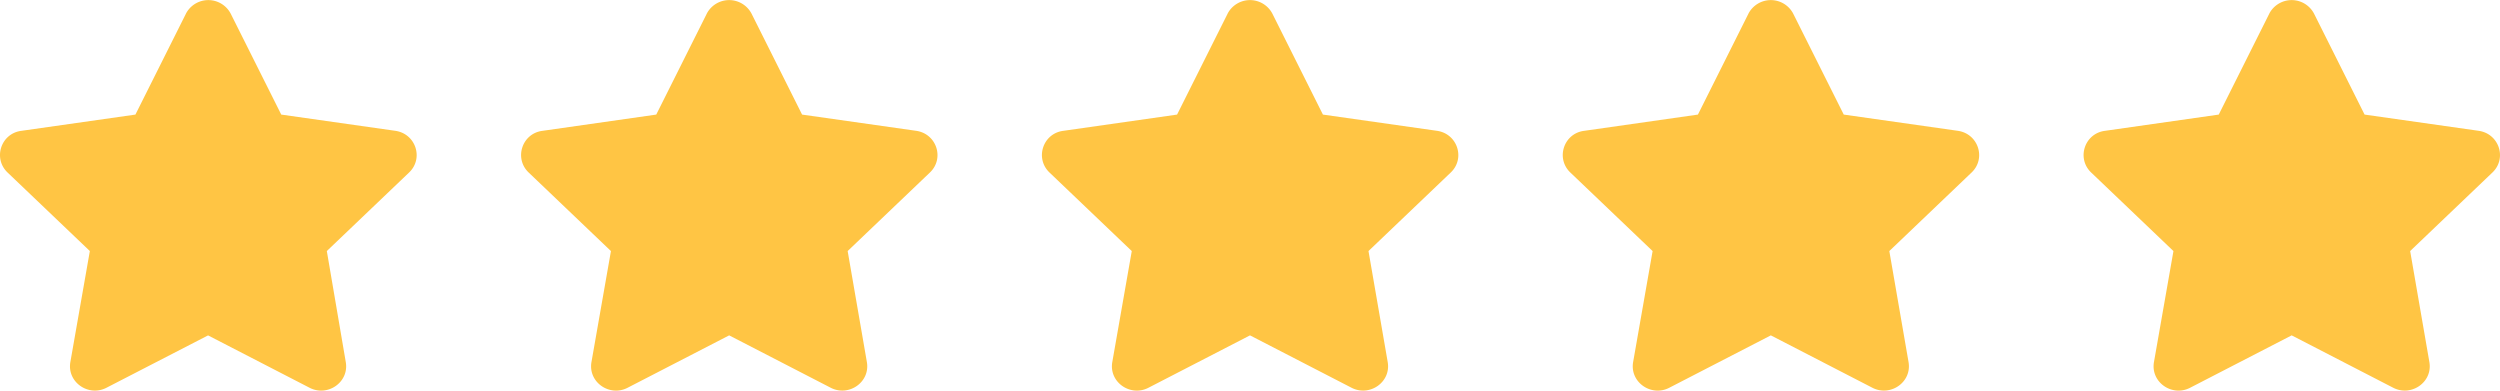
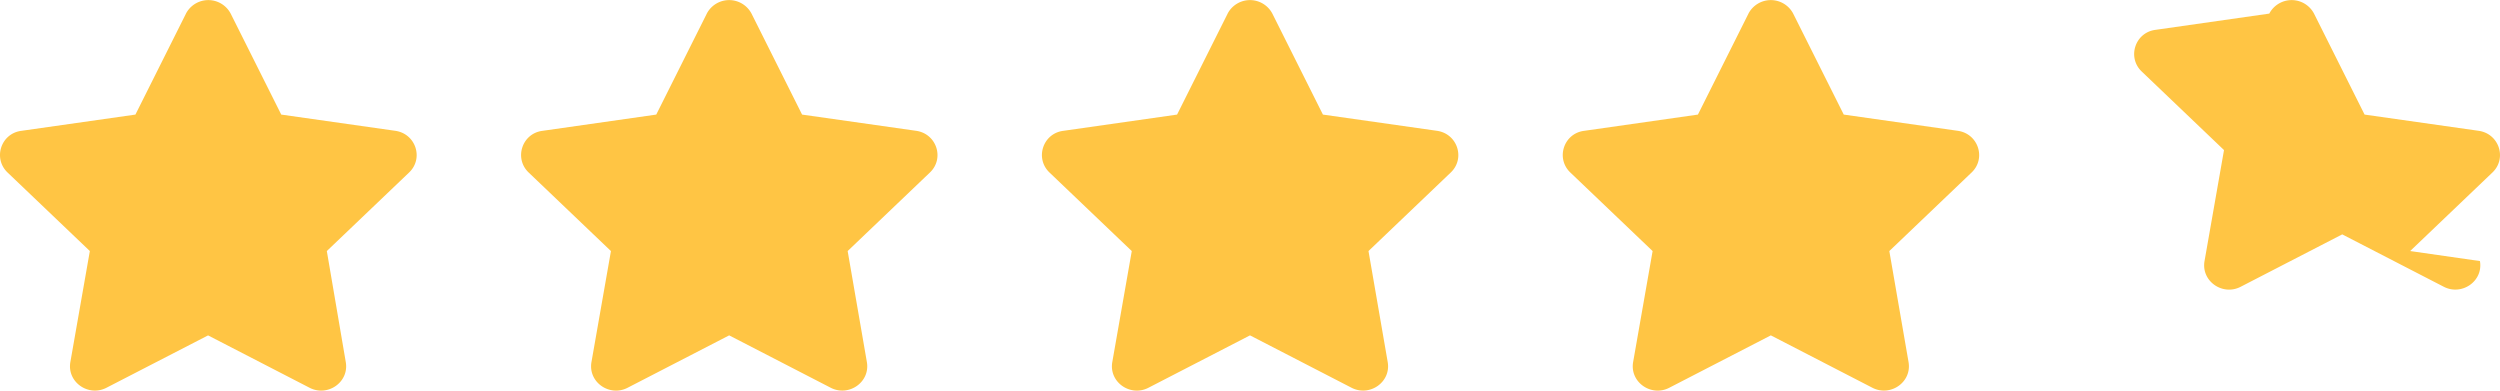
<svg xmlns="http://www.w3.org/2000/svg" width="96" height="15" fill="#ffc544" fill-rule="nonzero">
-   <path d="M7.142.522 5.2 4.4.82 5.024c-.784.1-1.098 1.057-.53 1.6L3.45 9.64l-.748 4.262c-.135.77.694 1.347 1.388.987l3.9-2.01 3.9 2.012c.694.357 1.522-.217 1.388-.987L12.55 9.64l3.16-3.017c.568-.542.254-1.488-.53-1.6L10.8 4.4 8.858.522a.97.97.0 00-1.717.0zm20 0L25.2 4.4l-4.37.624c-.784.1-1.098 1.057-.53 1.6l3.16 3.017-.748 4.262c-.135.77.694 1.347 1.388.987l3.9-2.012 3.9 2.012c.694.357 1.522-.217 1.388-.987L32.55 9.64l3.16-3.017c.568-.542.254-1.488-.53-1.6L30.8 4.4 28.858.522a.97.97.0 00-1.717.0zm20 0L45.2 4.4l-4.37.624c-.784.1-1.098 1.057-.53 1.6l3.16 3.017-.748 4.262c-.135.77.694 1.347 1.388.987l3.9-2.012 3.9 2.012c.694.357 1.522-.217 1.388-.987L52.55 9.64l3.16-3.017c.568-.542.254-1.488-.53-1.6L50.8 4.4 48.858.522a.97.97.0 00-1.717.0zm20 0L65.2 4.4l-4.37.624c-.784.1-1.098 1.057-.53 1.6l3.16 3.017-.748 4.262c-.135.77.694 1.347 1.388.987l3.9-2.012 3.9 2.012c.694.357 1.522-.217 1.388-.987L72.55 9.64l3.16-3.017c.568-.542.254-1.488-.53-1.6L70.8 4.4 68.858.522a.97.97.0 00-1.717.0zm20 0L85.2 4.4l-4.37.624c-.784.1-1.098 1.057-.53 1.6l3.16 3.017-.748 4.262c-.135.77.694 1.347 1.388.987l3.9-2.012 3.9 2.012c.694.357 1.522-.217 1.388-.987L92.55 9.64l3.16-3.017c.568-.542.254-1.488-.53-1.6L90.8 4.4 88.858.522a.97.97.0 00-1.717.0z" />
+   <path d="M7.142.522 5.2 4.4.82 5.024c-.784.1-1.098 1.057-.53 1.6L3.45 9.64l-.748 4.262c-.135.77.694 1.347 1.388.987l3.9-2.01 3.9 2.012c.694.357 1.522-.217 1.388-.987L12.55 9.64l3.16-3.017c.568-.542.254-1.488-.53-1.6L10.8 4.4 8.858.522a.97.97.0 00-1.717.0zm20 0L25.2 4.4l-4.37.624c-.784.1-1.098 1.057-.53 1.6l3.16 3.017-.748 4.262c-.135.77.694 1.347 1.388.987l3.9-2.012 3.9 2.012c.694.357 1.522-.217 1.388-.987L32.55 9.64l3.16-3.017c.568-.542.254-1.488-.53-1.6L30.8 4.4 28.858.522a.97.97.0 00-1.717.0zm20 0L45.2 4.4l-4.37.624c-.784.1-1.098 1.057-.53 1.6l3.16 3.017-.748 4.262c-.135.77.694 1.347 1.388.987l3.9-2.012 3.9 2.012c.694.357 1.522-.217 1.388-.987L52.55 9.64l3.16-3.017c.568-.542.254-1.488-.53-1.6L50.8 4.4 48.858.522a.97.97.0 00-1.717.0zm20 0L65.2 4.4l-4.37.624c-.784.1-1.098 1.057-.53 1.6l3.16 3.017-.748 4.262c-.135.77.694 1.347 1.388.987l3.9-2.012 3.9 2.012c.694.357 1.522-.217 1.388-.987L72.55 9.64l3.16-3.017c.568-.542.254-1.488-.53-1.6L70.8 4.4 68.858.522a.97.97.0 00-1.717.0zm20 0l-4.37.624c-.784.1-1.098 1.057-.53 1.6l3.16 3.017-.748 4.262c-.135.77.694 1.347 1.388.987l3.9-2.012 3.9 2.012c.694.357 1.522-.217 1.388-.987L92.55 9.64l3.16-3.017c.568-.542.254-1.488-.53-1.6L90.8 4.4 88.858.522a.97.97.0 00-1.717.0z" />
</svg>